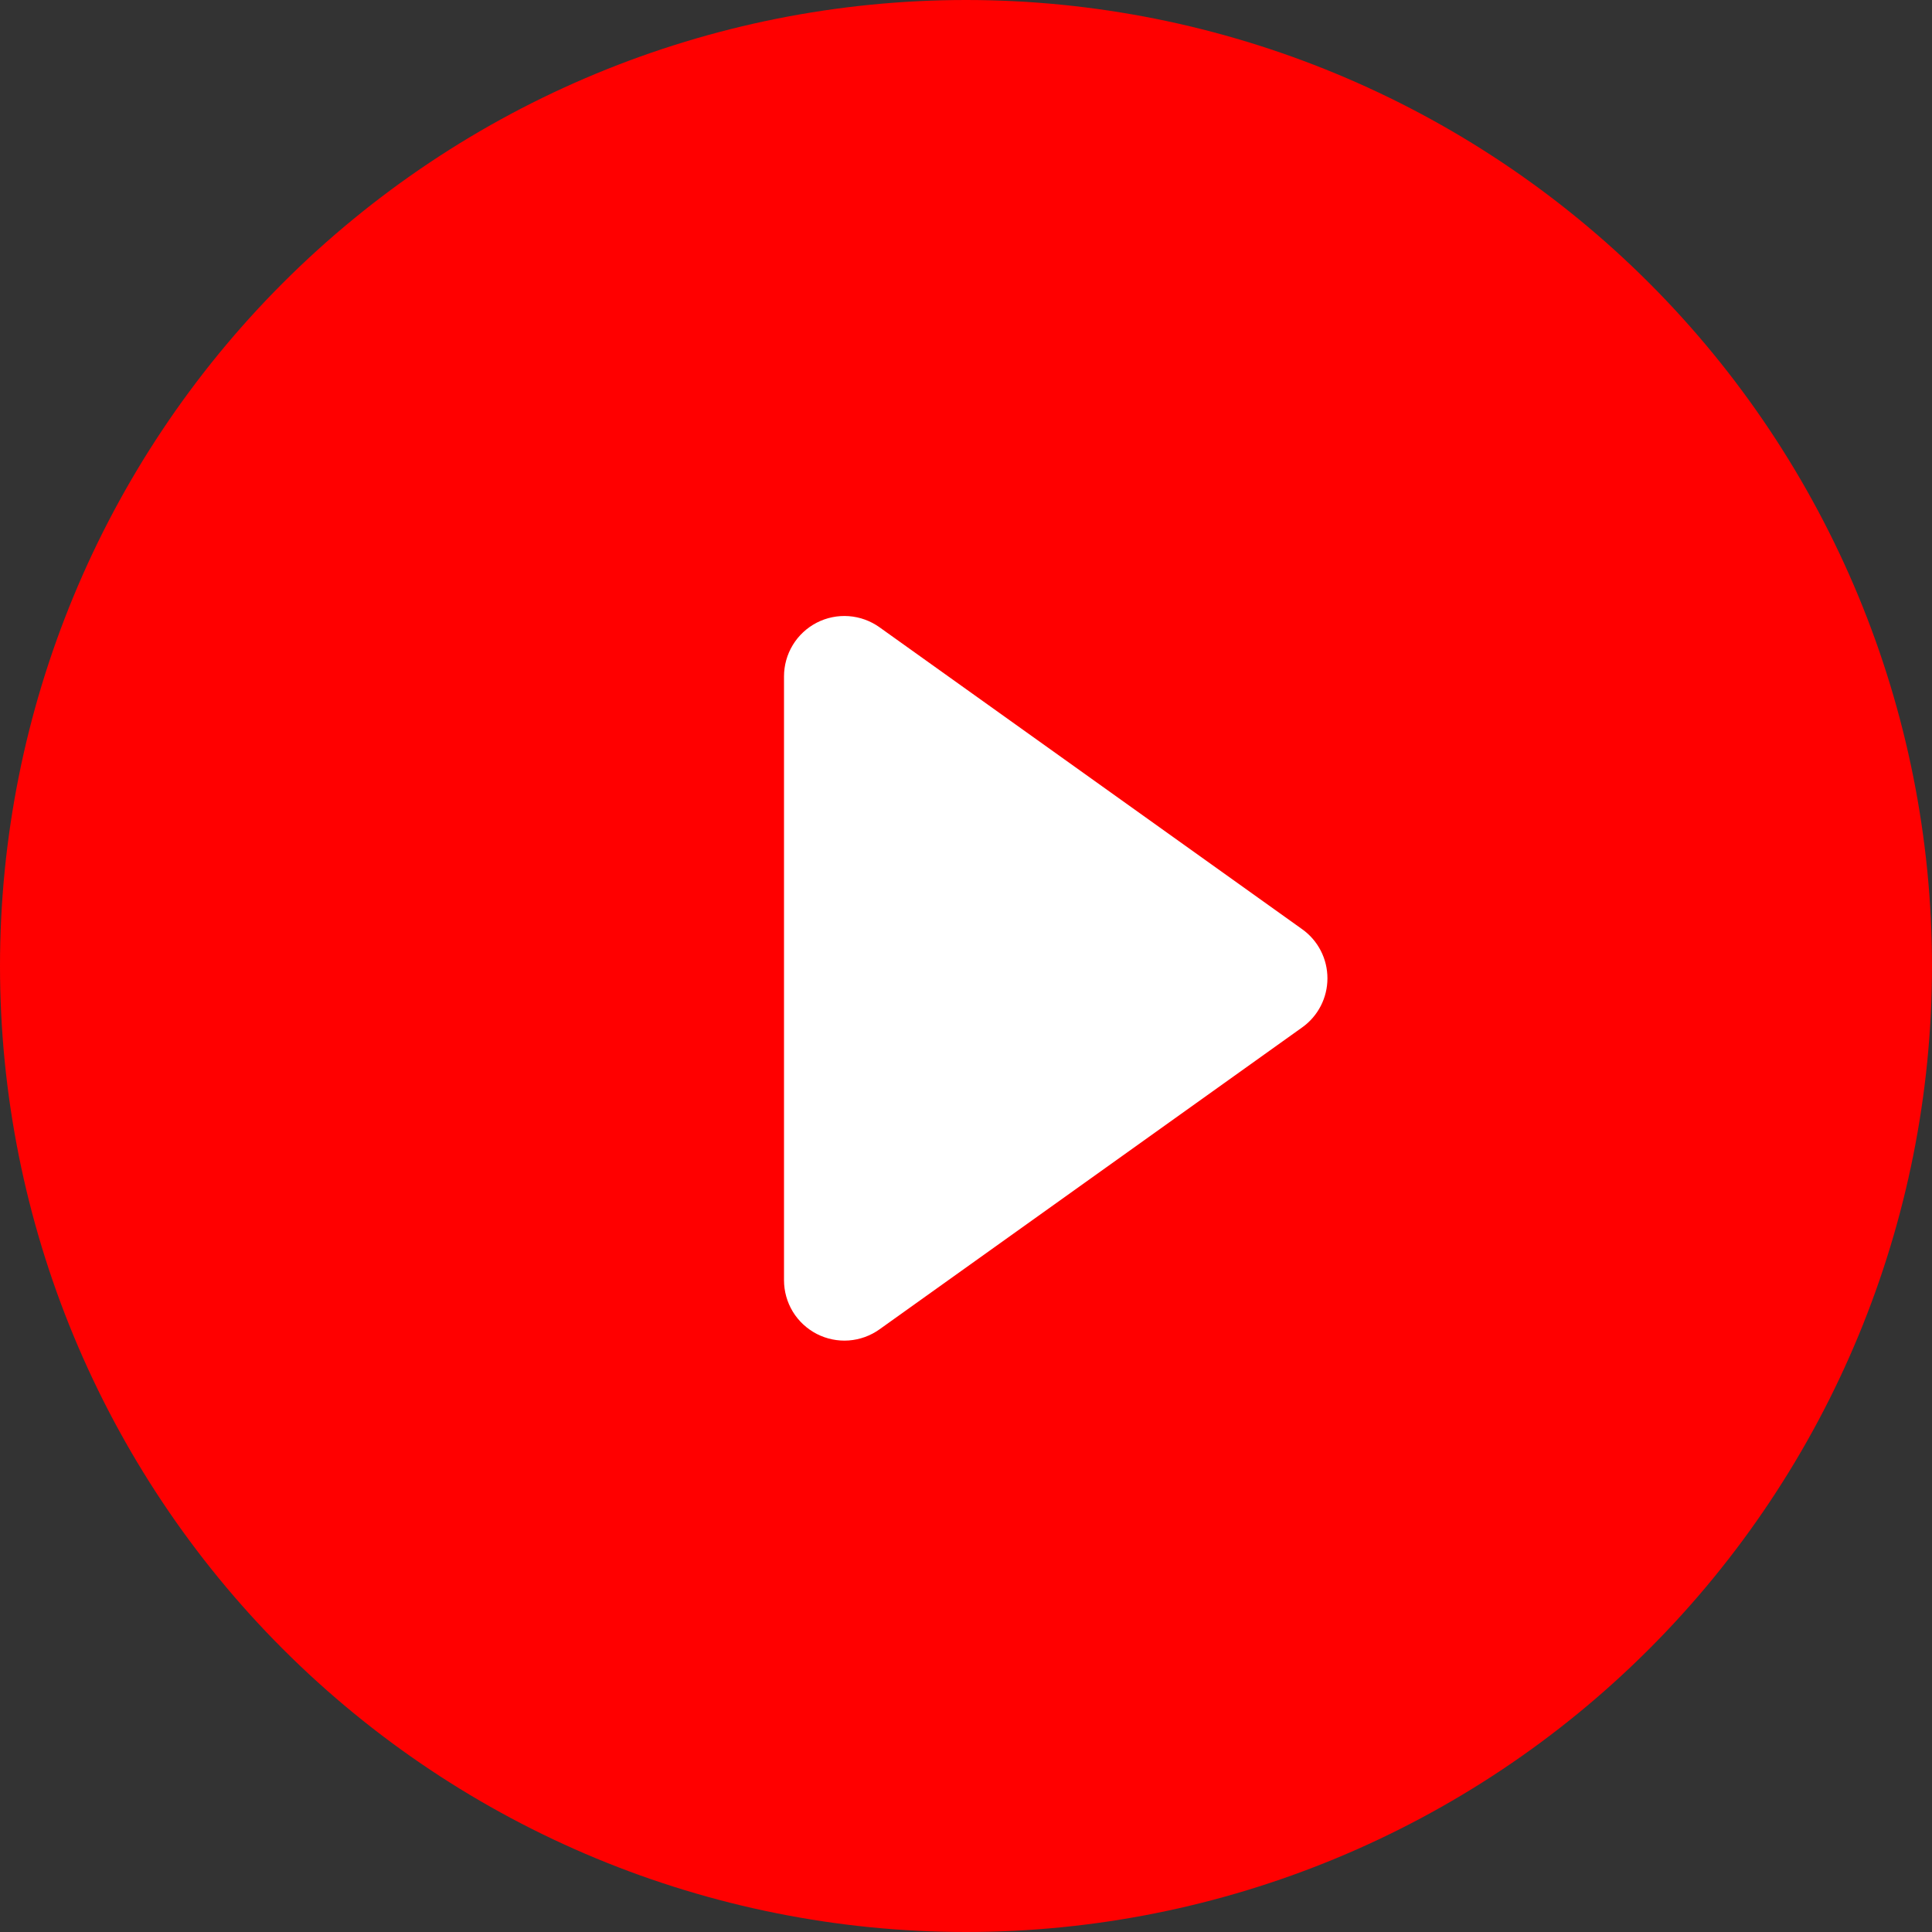
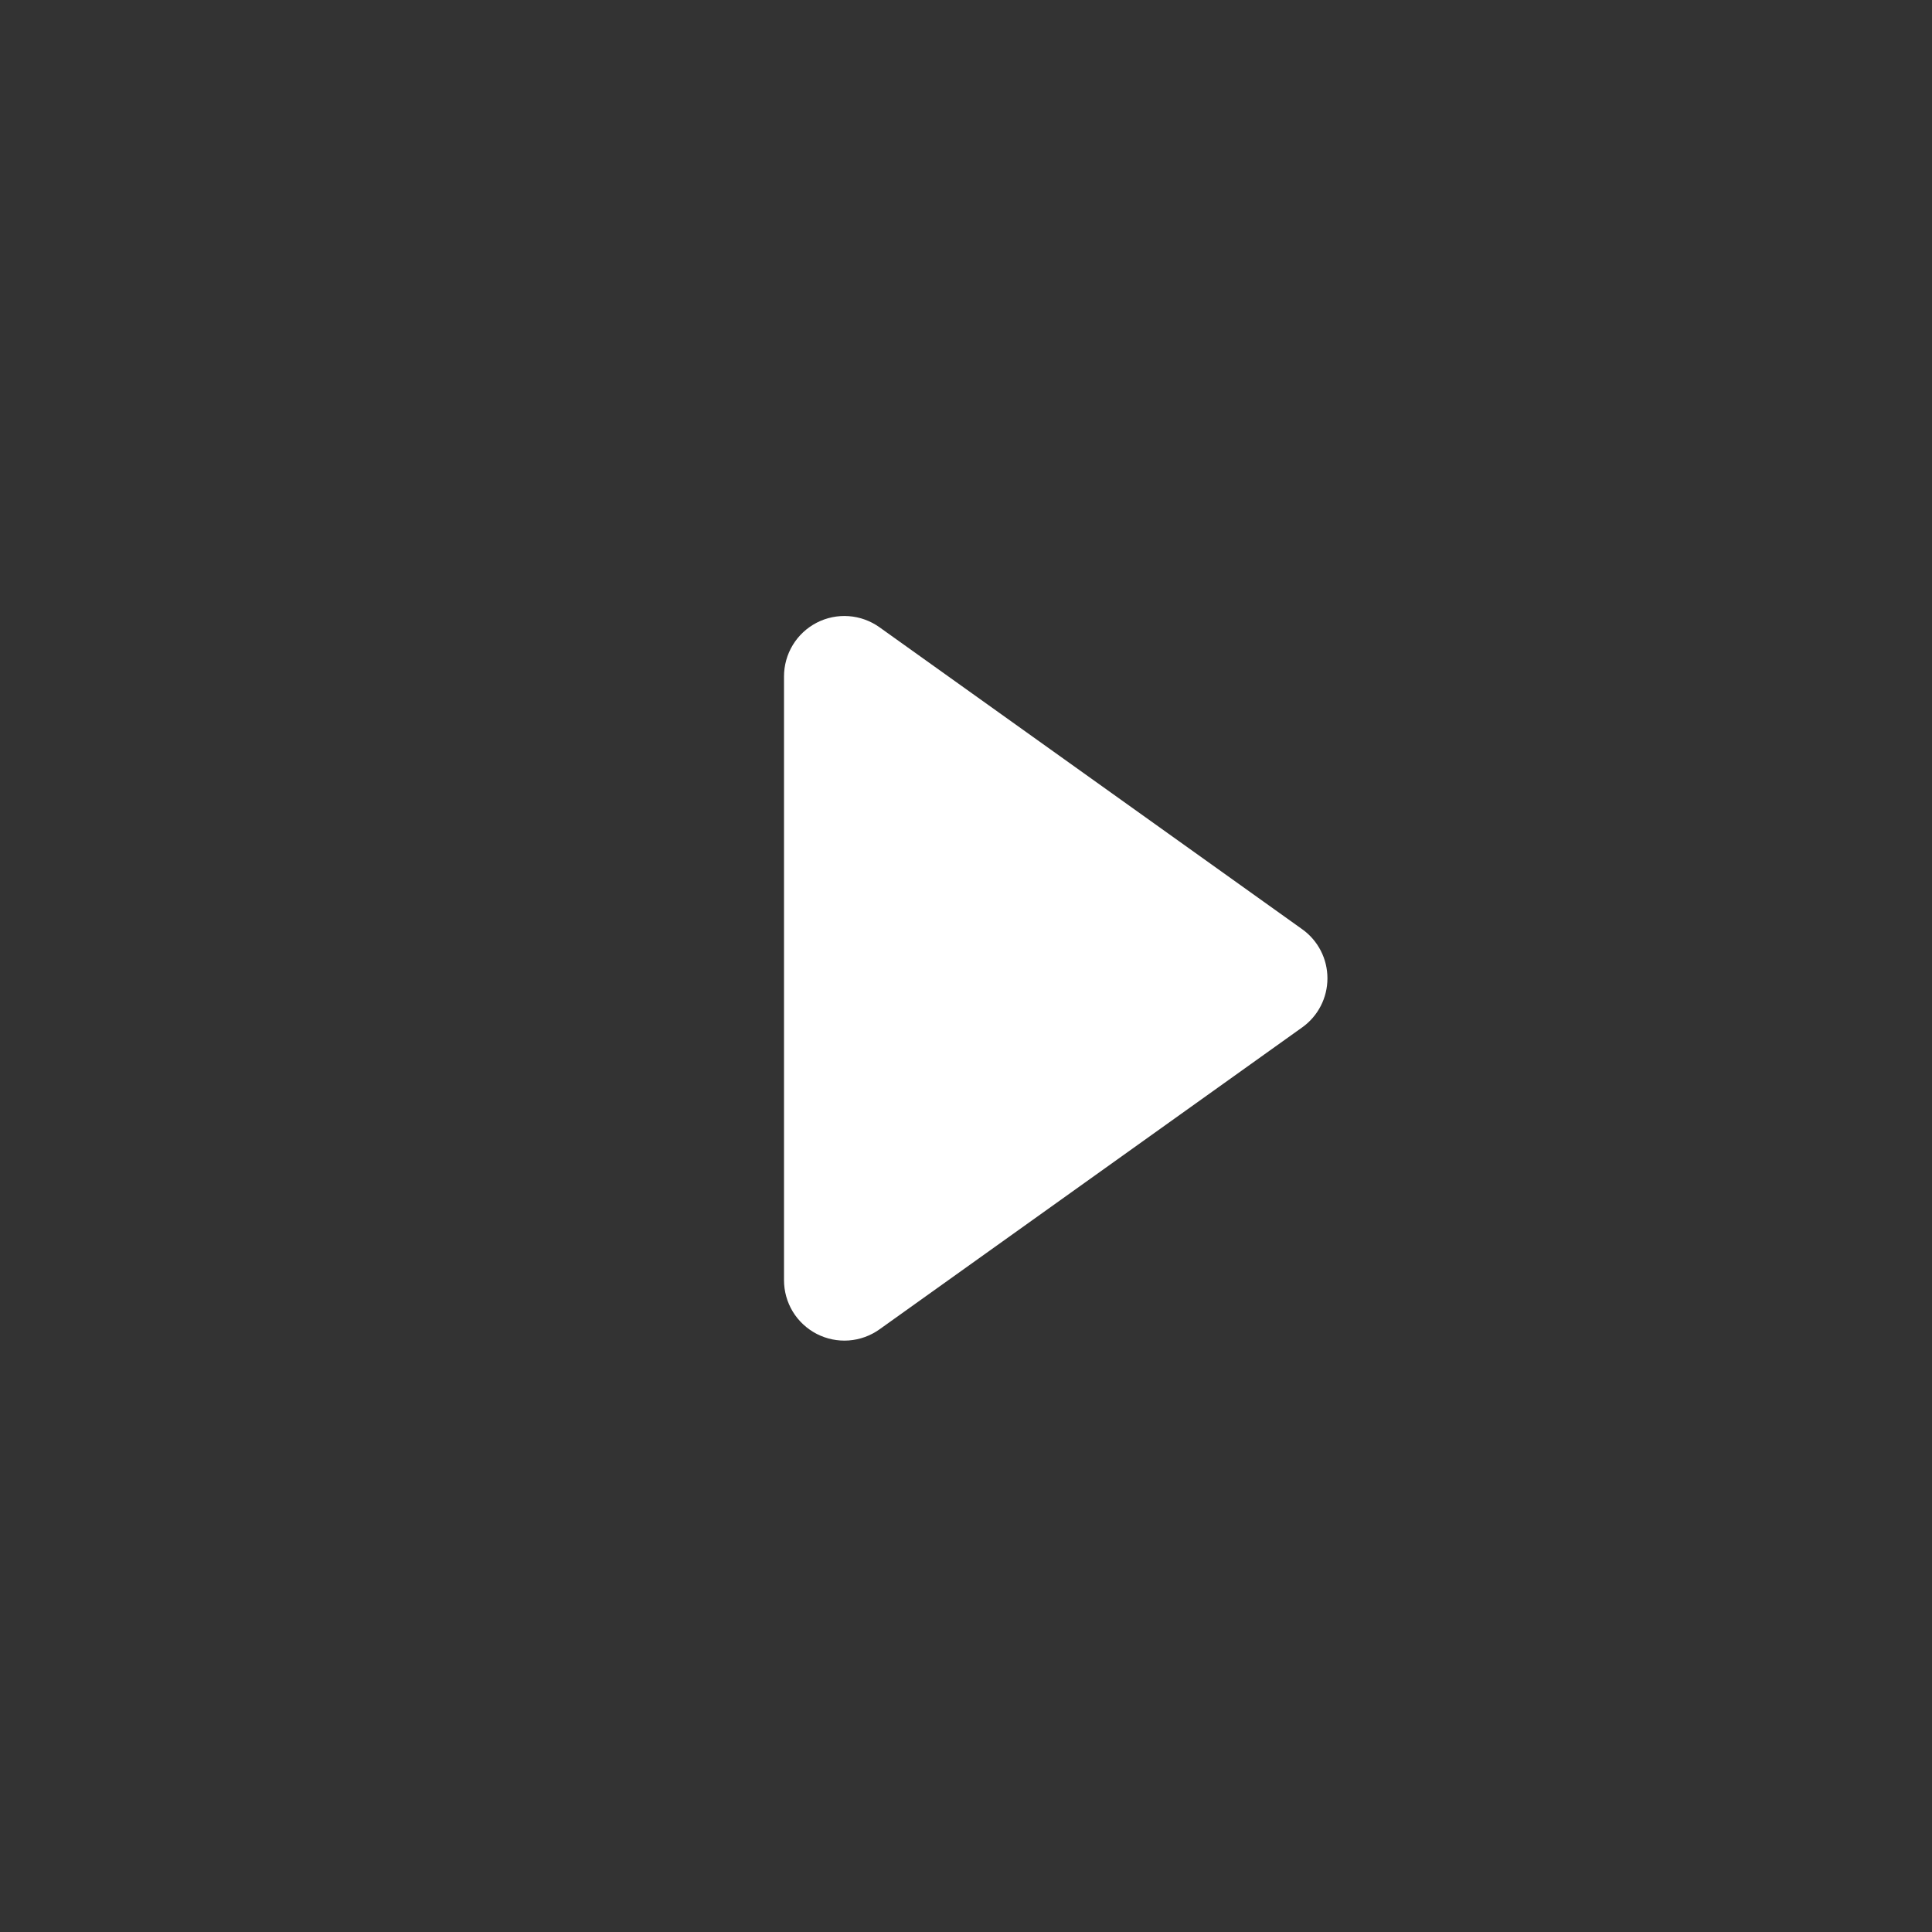
<svg xmlns="http://www.w3.org/2000/svg" width="50" height="50" viewBox="0 0 50 50" fill="none">
  <rect x="0" y="0" width="50" height="50" fill="#333333" stroke="none" />
-   <path d="M25 50C31.63 50 37.989 47.366 42.678 42.678C47.366 37.989 50 31.63 50 25C50 18.37 47.366 12.011 42.678 7.322C37.989 2.634 31.63 0 25 0C18.37 0 12.011 2.634 7.322 7.322C2.634 12.011 0 18.37 0 25C0 31.63 2.634 37.989 7.322 42.678C12.011 47.366 18.37 50 25 50Z" fill="#FF0000" />
  <path d="M21.137 16.115C21.392 15.984 21.679 15.925 21.966 15.946C22.253 15.967 22.528 16.067 22.762 16.234L33.699 24.047C33.902 24.191 34.067 24.382 34.181 24.603C34.295 24.824 34.354 25.07 34.354 25.319C34.354 25.567 34.295 25.813 34.181 26.034C34.067 26.255 33.902 26.446 33.699 26.59L22.762 34.403C22.528 34.57 22.253 34.67 21.966 34.691C21.68 34.712 21.393 34.653 21.138 34.522C20.882 34.39 20.668 34.191 20.518 33.946C20.369 33.7 20.29 33.418 20.29 33.131V17.506C20.29 17.219 20.369 16.937 20.518 16.692C20.667 16.446 20.882 16.247 21.137 16.115V16.115Z" fill="white" />
</svg>